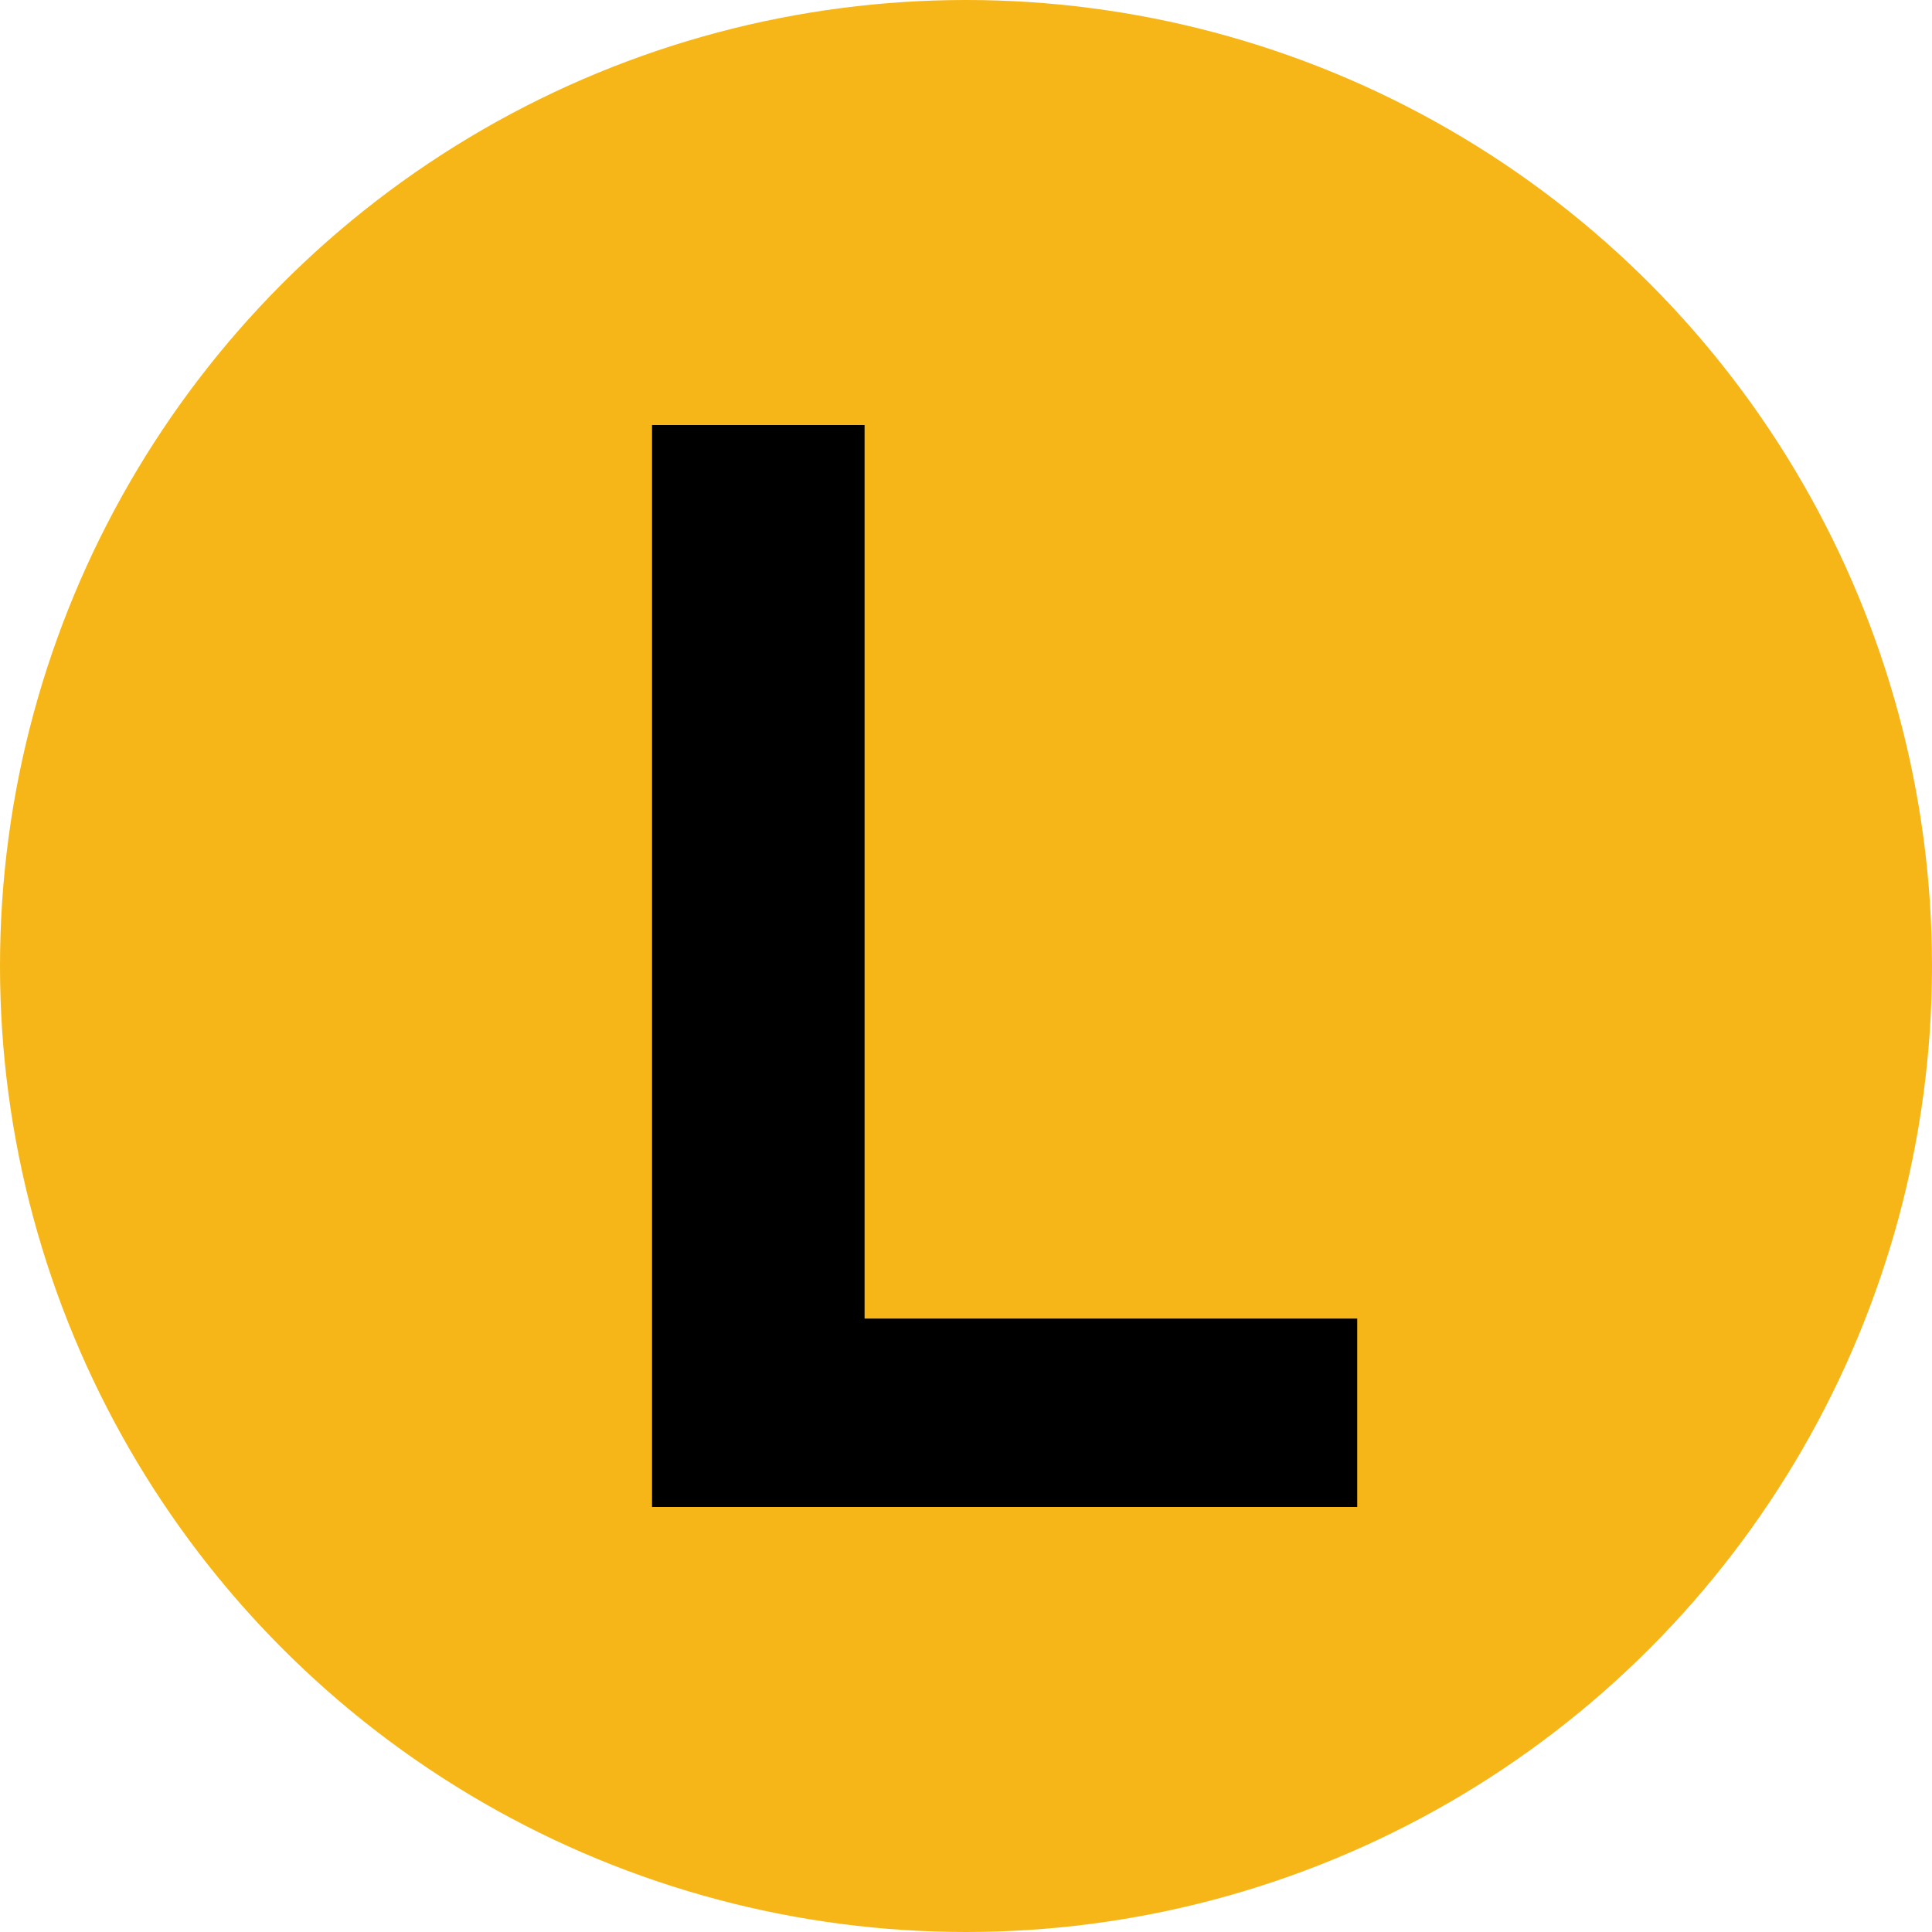
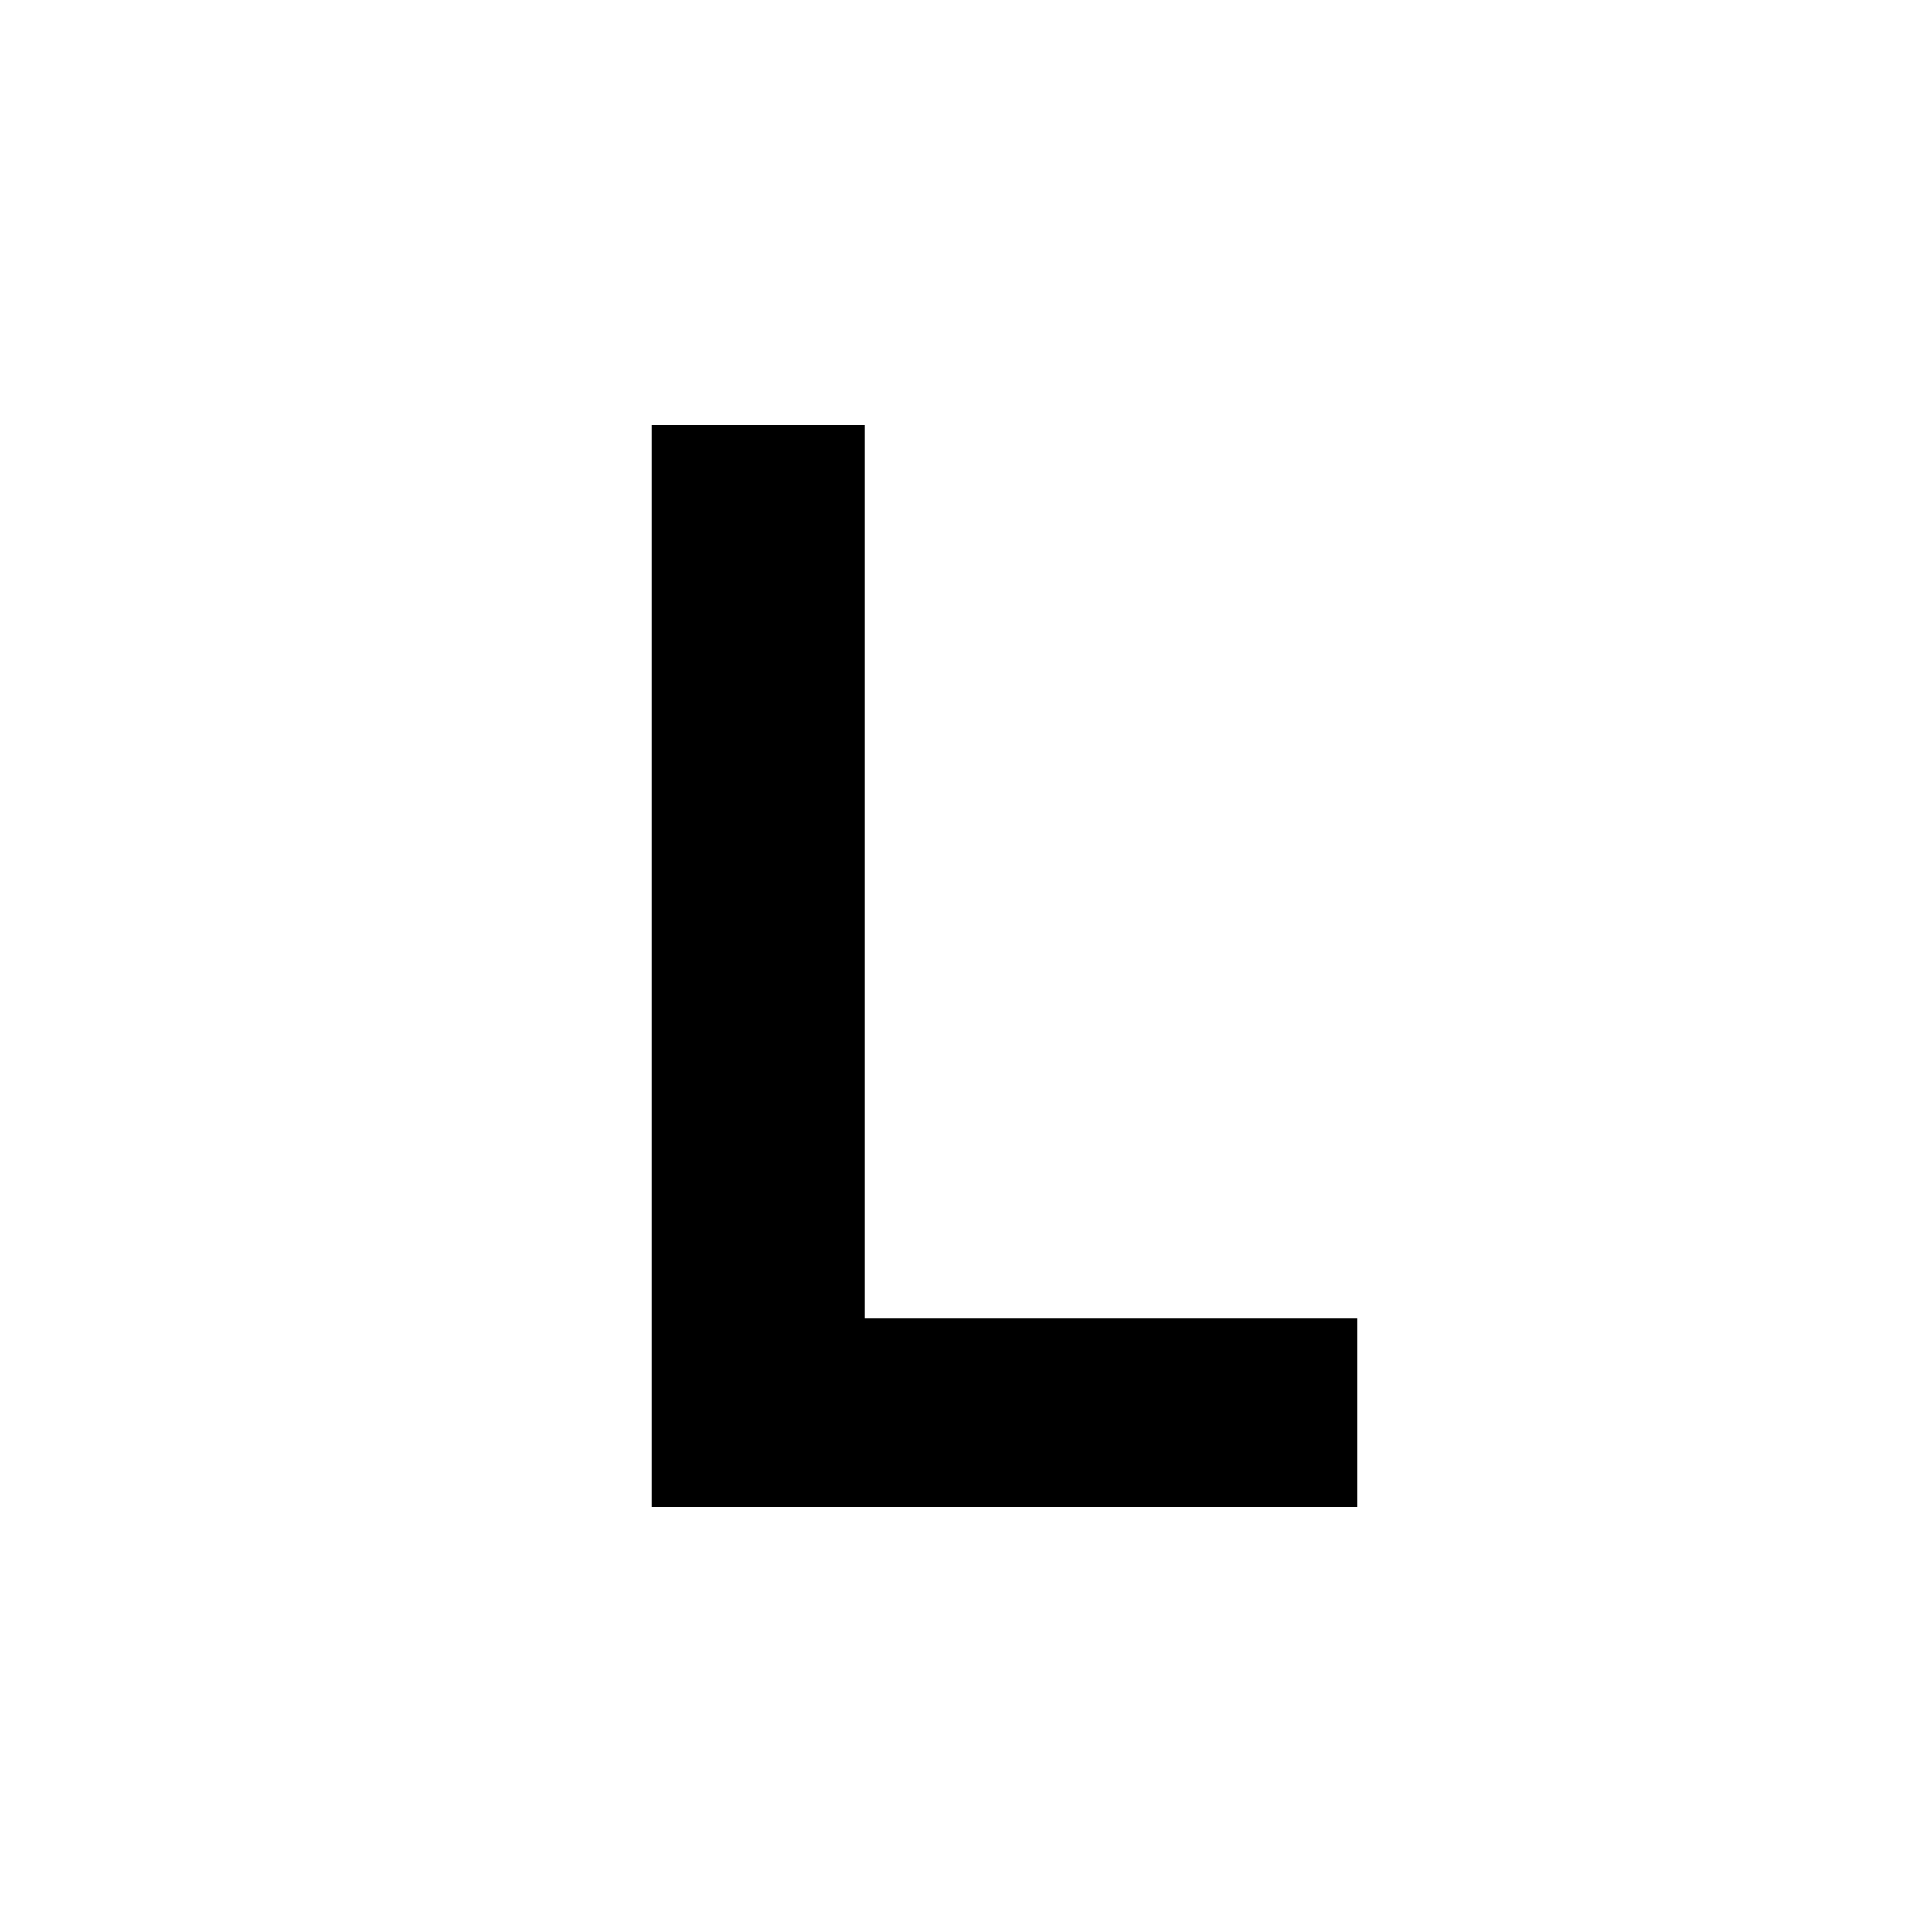
<svg xmlns="http://www.w3.org/2000/svg" class="svg-icon svg-icon-m_rail" role="presentation" height="512" width="512" viewBox="0 0 40 40">
-   <circle cx="20" cy="20" fill="#f7b618" r="20" stroke="none" stroke-width="1px" />
  <path d="M17.9 27.3h10.2v3.9H13.5V8.8h4.4z" stroke="none" fill="#000000" stroke-width="1px" />
</svg>